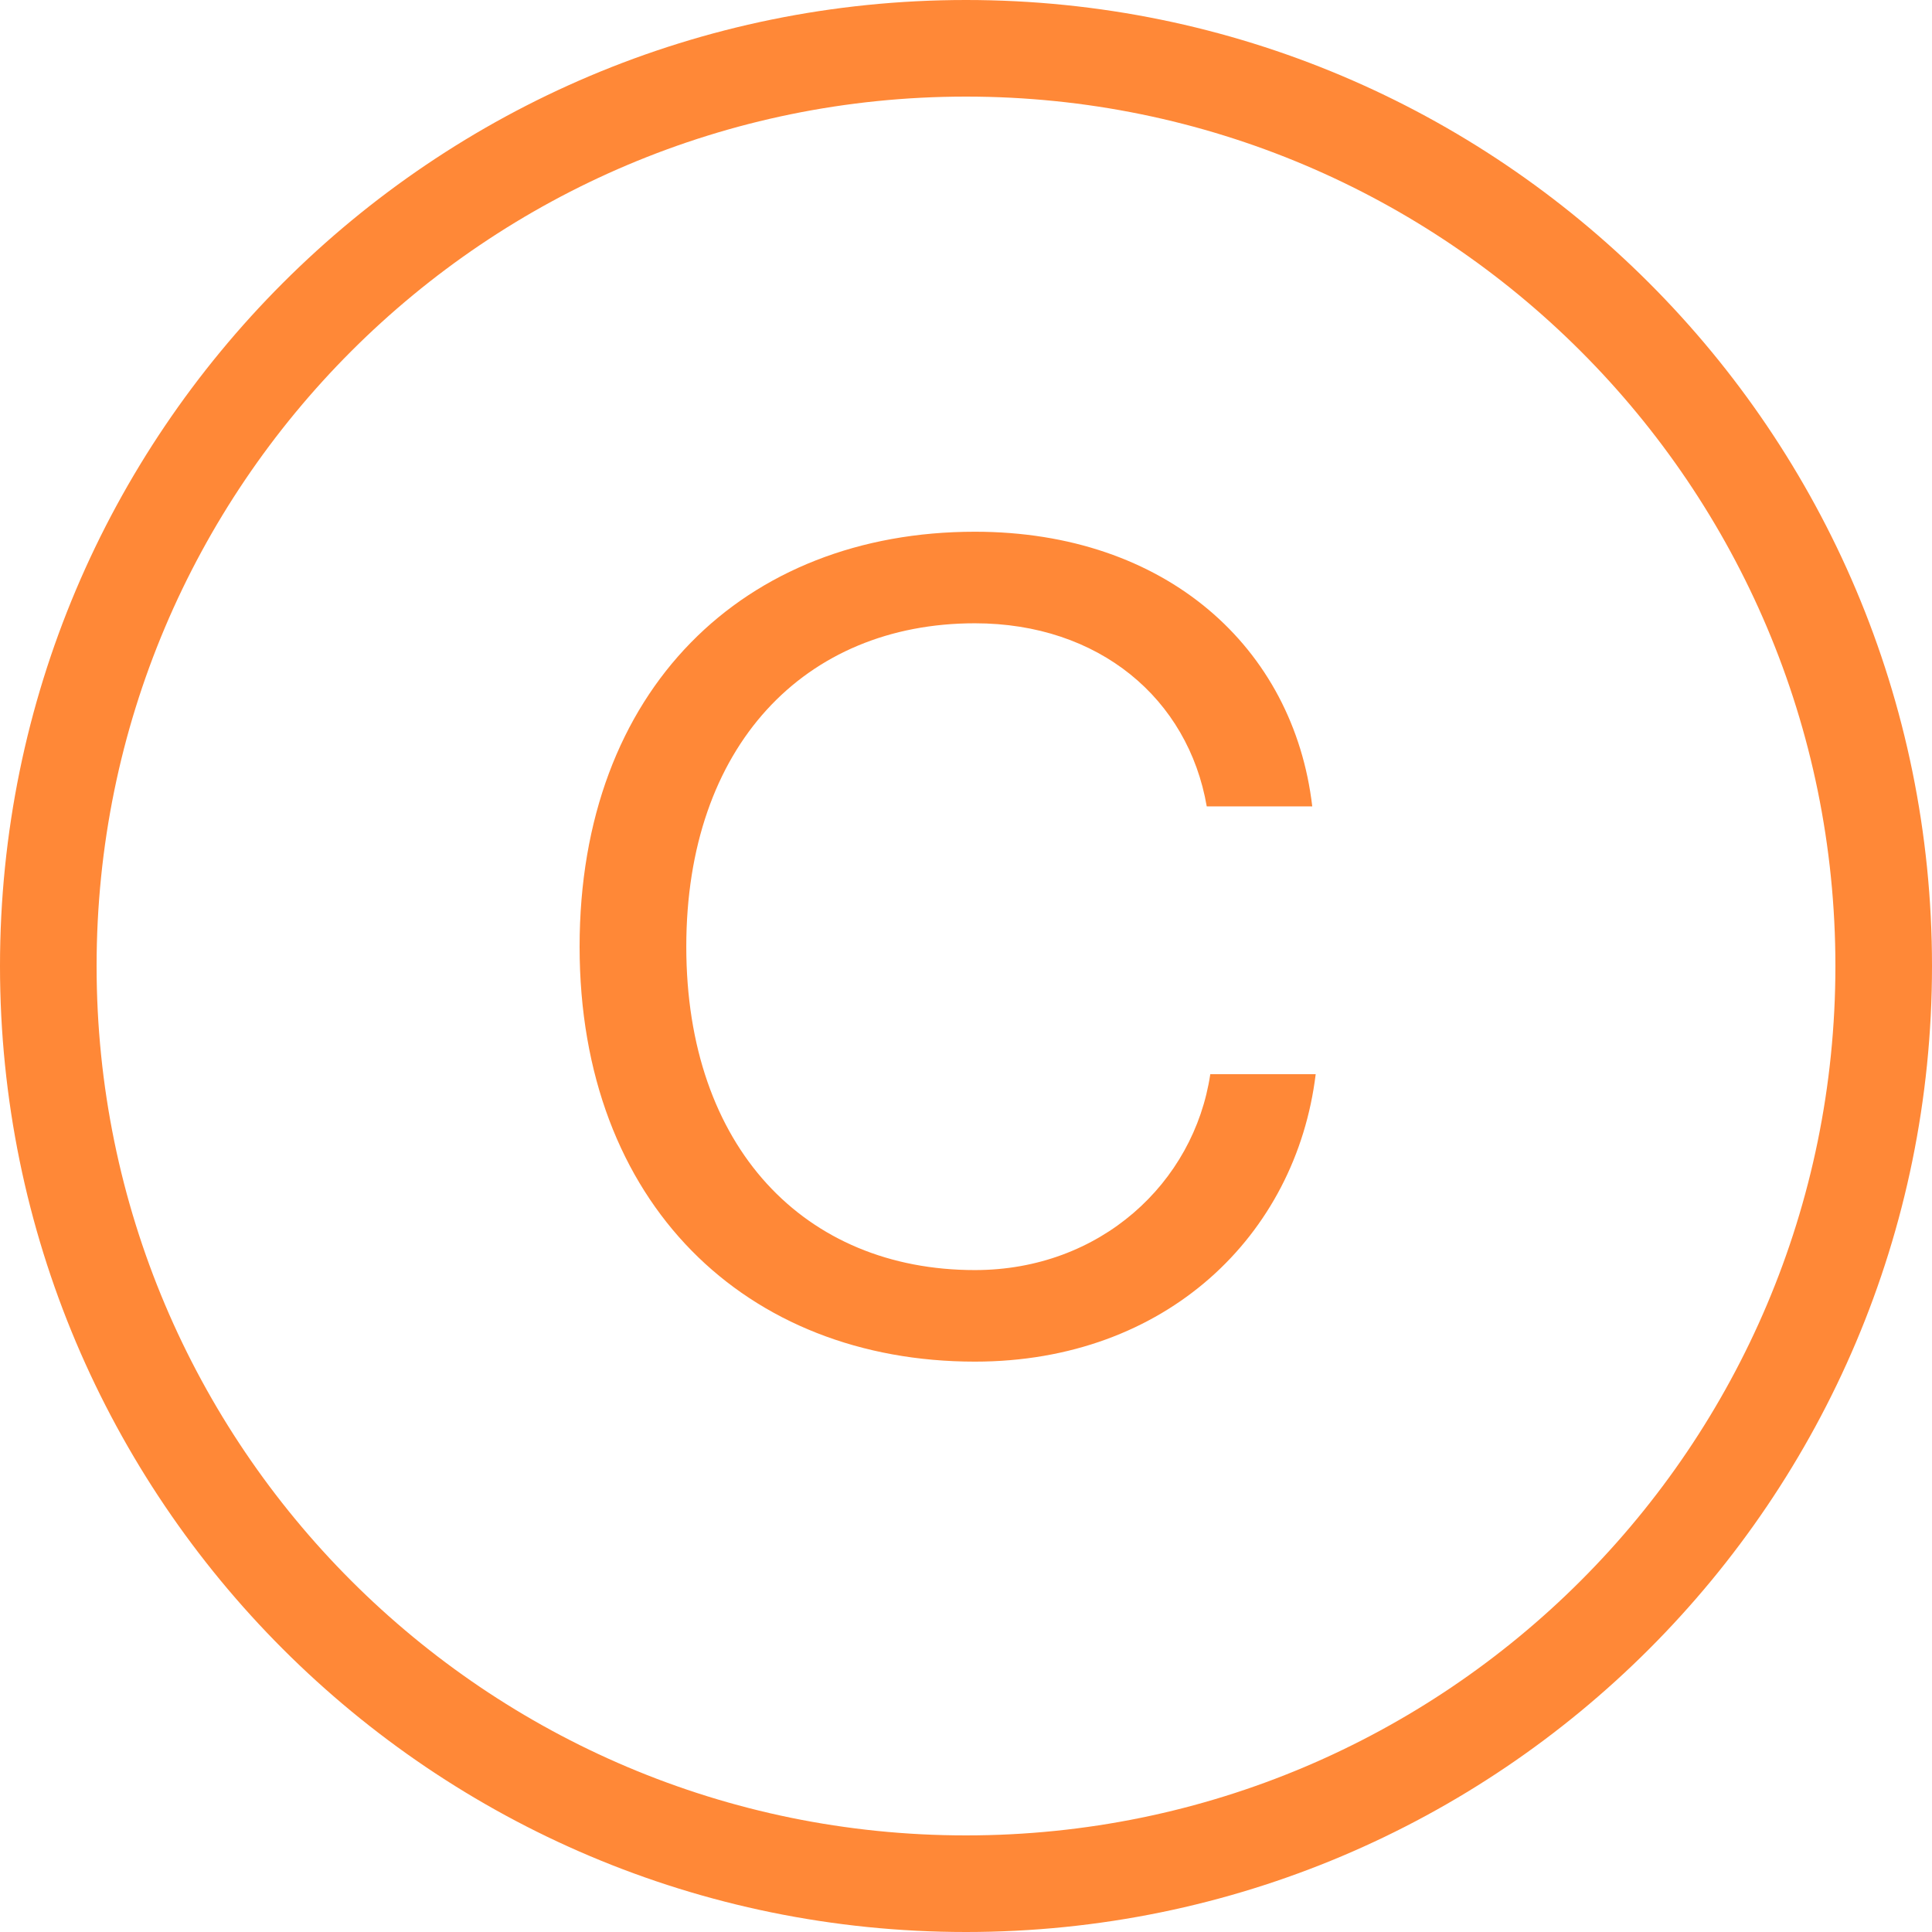
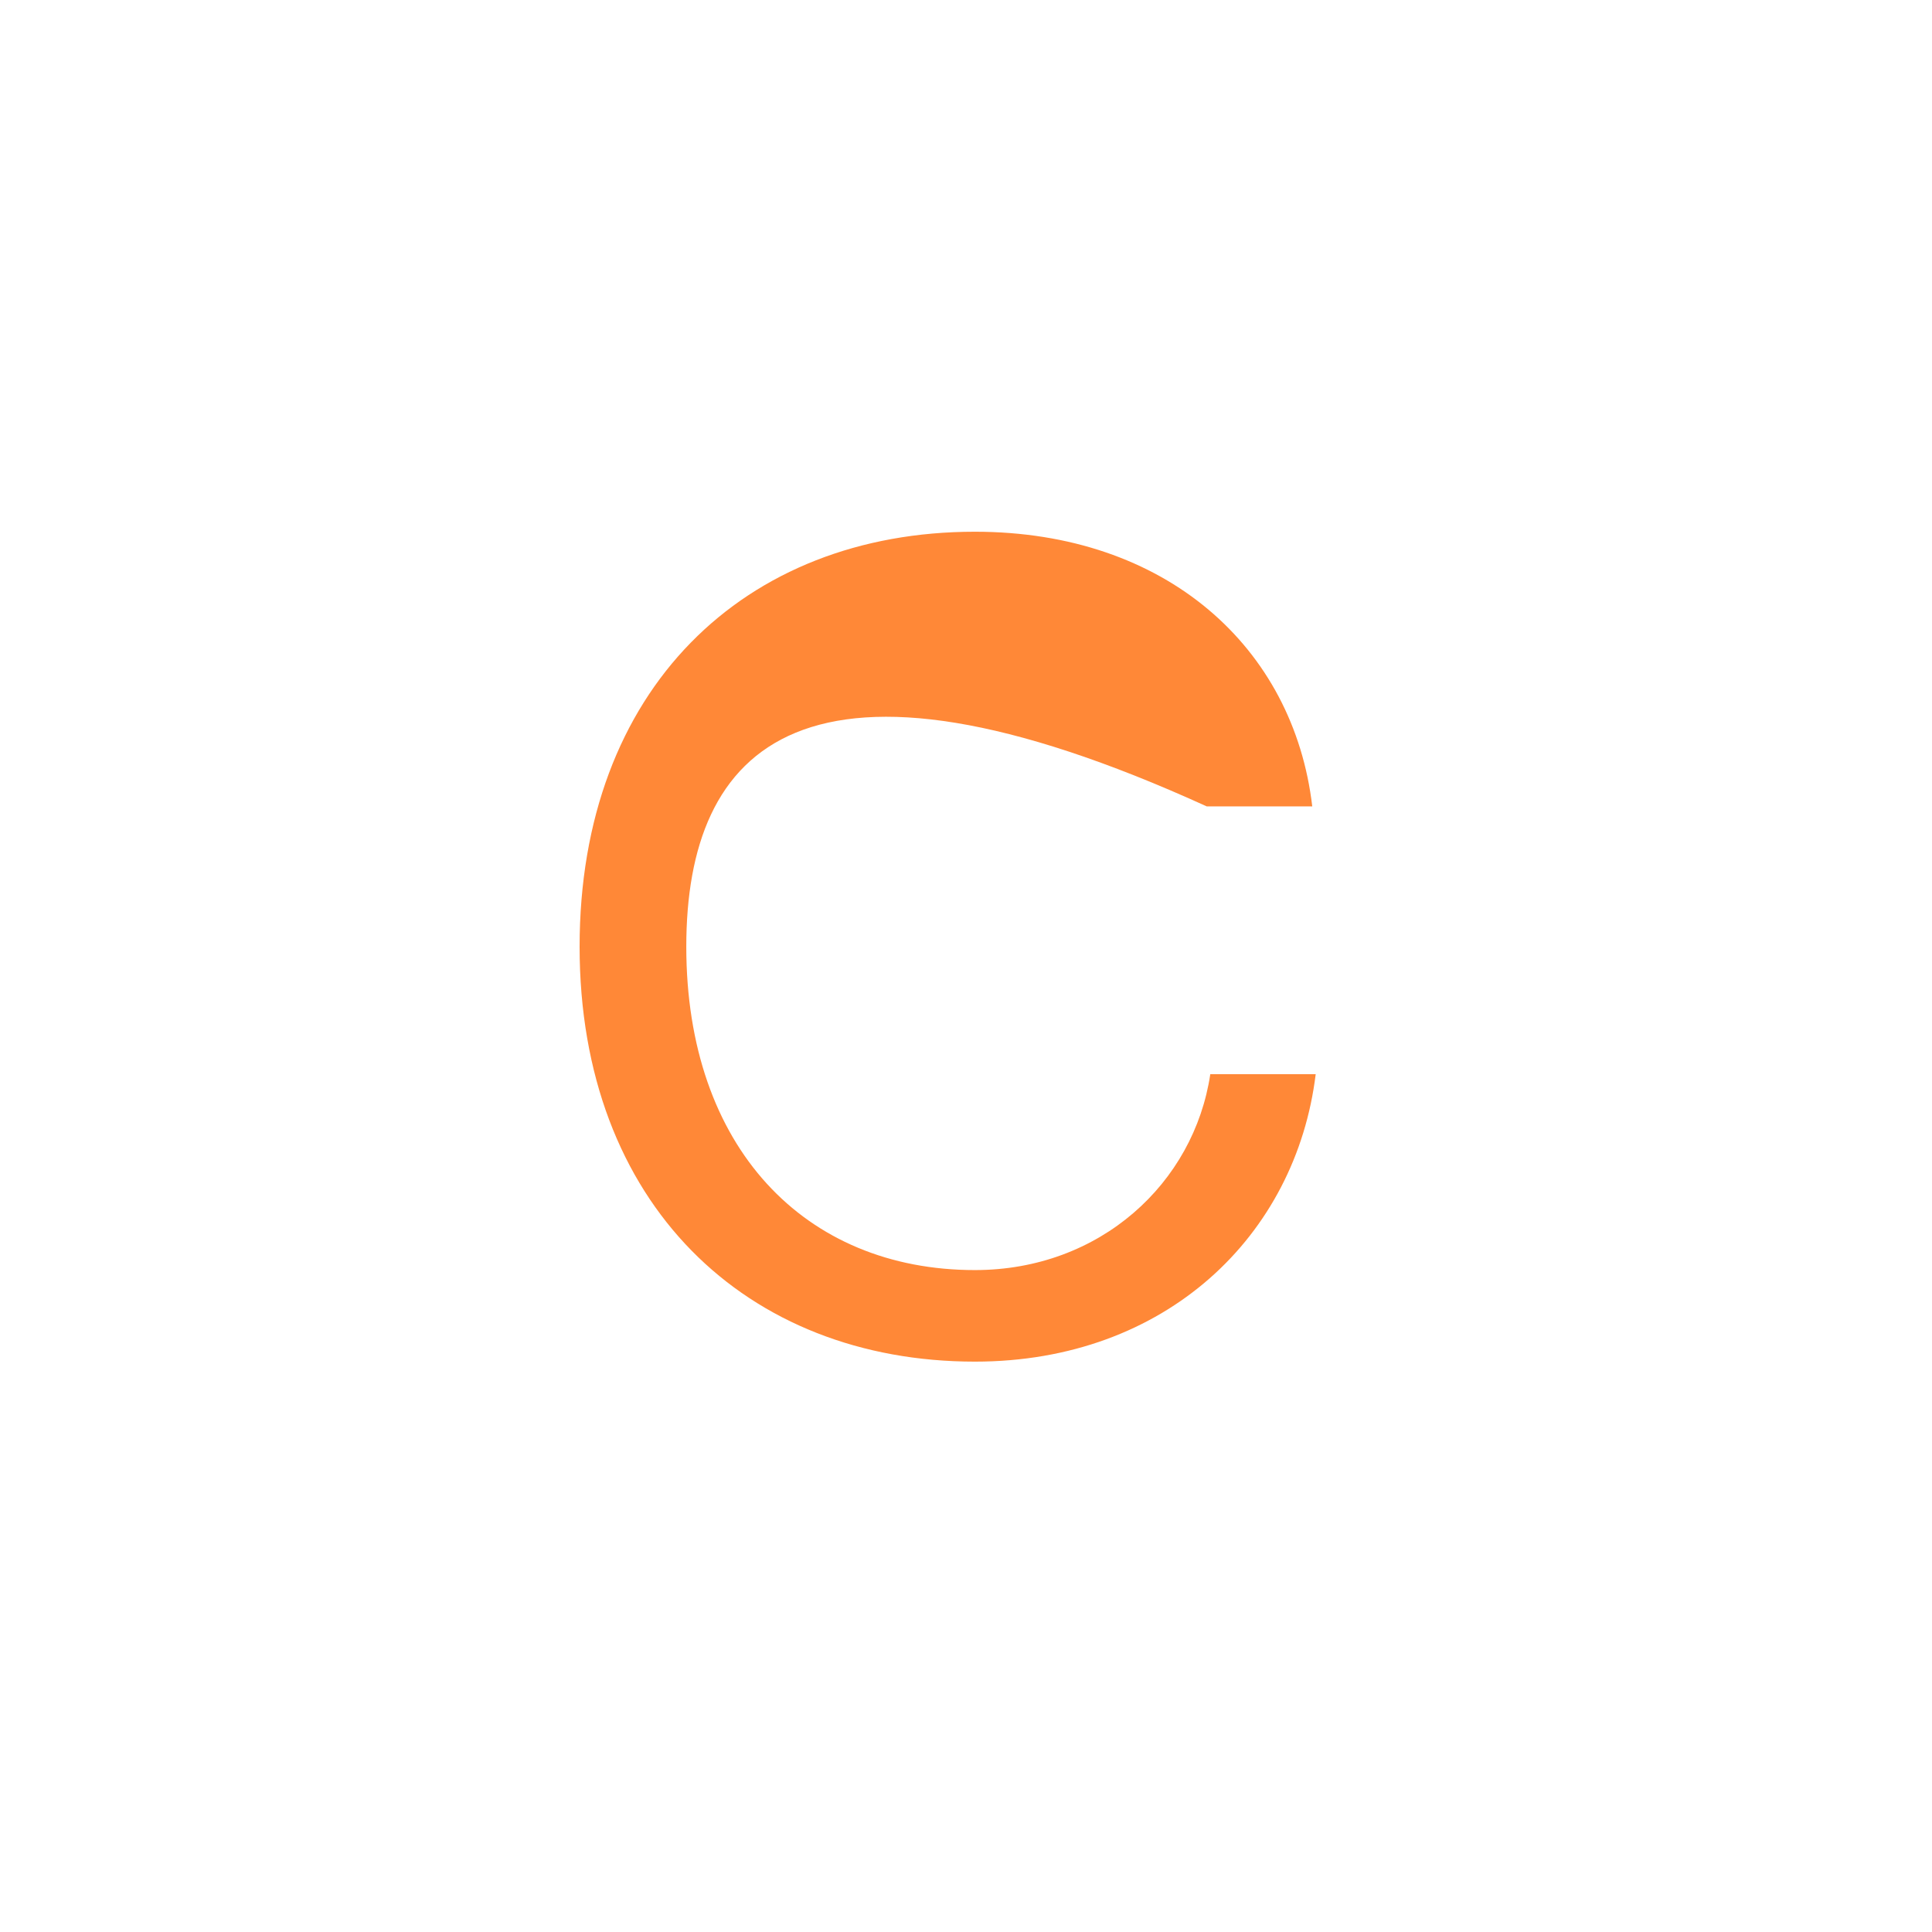
<svg xmlns="http://www.w3.org/2000/svg" width="18" height="18" viewBox="0 0 18 18" fill="none">
-   <path d="M9.083 12.686C6.956 12.686 5.4 11.218 5.4 8.82C5.4 6.422 6.934 4.954 9.083 4.954C10.865 4.954 12.053 6.034 12.226 7.513H11.243C11.07 6.509 10.239 5.807 9.083 5.807C7.496 5.807 6.394 6.952 6.394 8.82C6.394 10.688 7.496 11.833 9.083 11.833C10.25 11.833 11.124 11.023 11.276 10.008H12.258C12.075 11.509 10.865 12.686 9.083 12.686Z" fill="#FF8837" />
-   <path fill-rule="evenodd" clip-rule="evenodd" d="M9 17.1C13.473 17.1 17.1 13.473 17.1 9C17.1 4.526 13.473 0.9 9 0.9C4.526 0.9 0.9 4.526 0.9 9C0.9 13.473 4.526 17.1 9 17.1ZM9 18C13.971 18 18 13.971 18 9C18 4.029 13.971 0 9 0C4.029 0 0 4.029 0 9C0 13.971 4.029 18 9 18Z" fill="#FF8837" />
+   <path d="M9.083 12.686C6.956 12.686 5.4 11.218 5.4 8.82C5.4 6.422 6.934 4.954 9.083 4.954C10.865 4.954 12.053 6.034 12.226 7.513H11.243C7.496 5.807 6.394 6.952 6.394 8.82C6.394 10.688 7.496 11.833 9.083 11.833C10.25 11.833 11.124 11.023 11.276 10.008H12.258C12.075 11.509 10.865 12.686 9.083 12.686Z" fill="#FF8837" />
</svg>